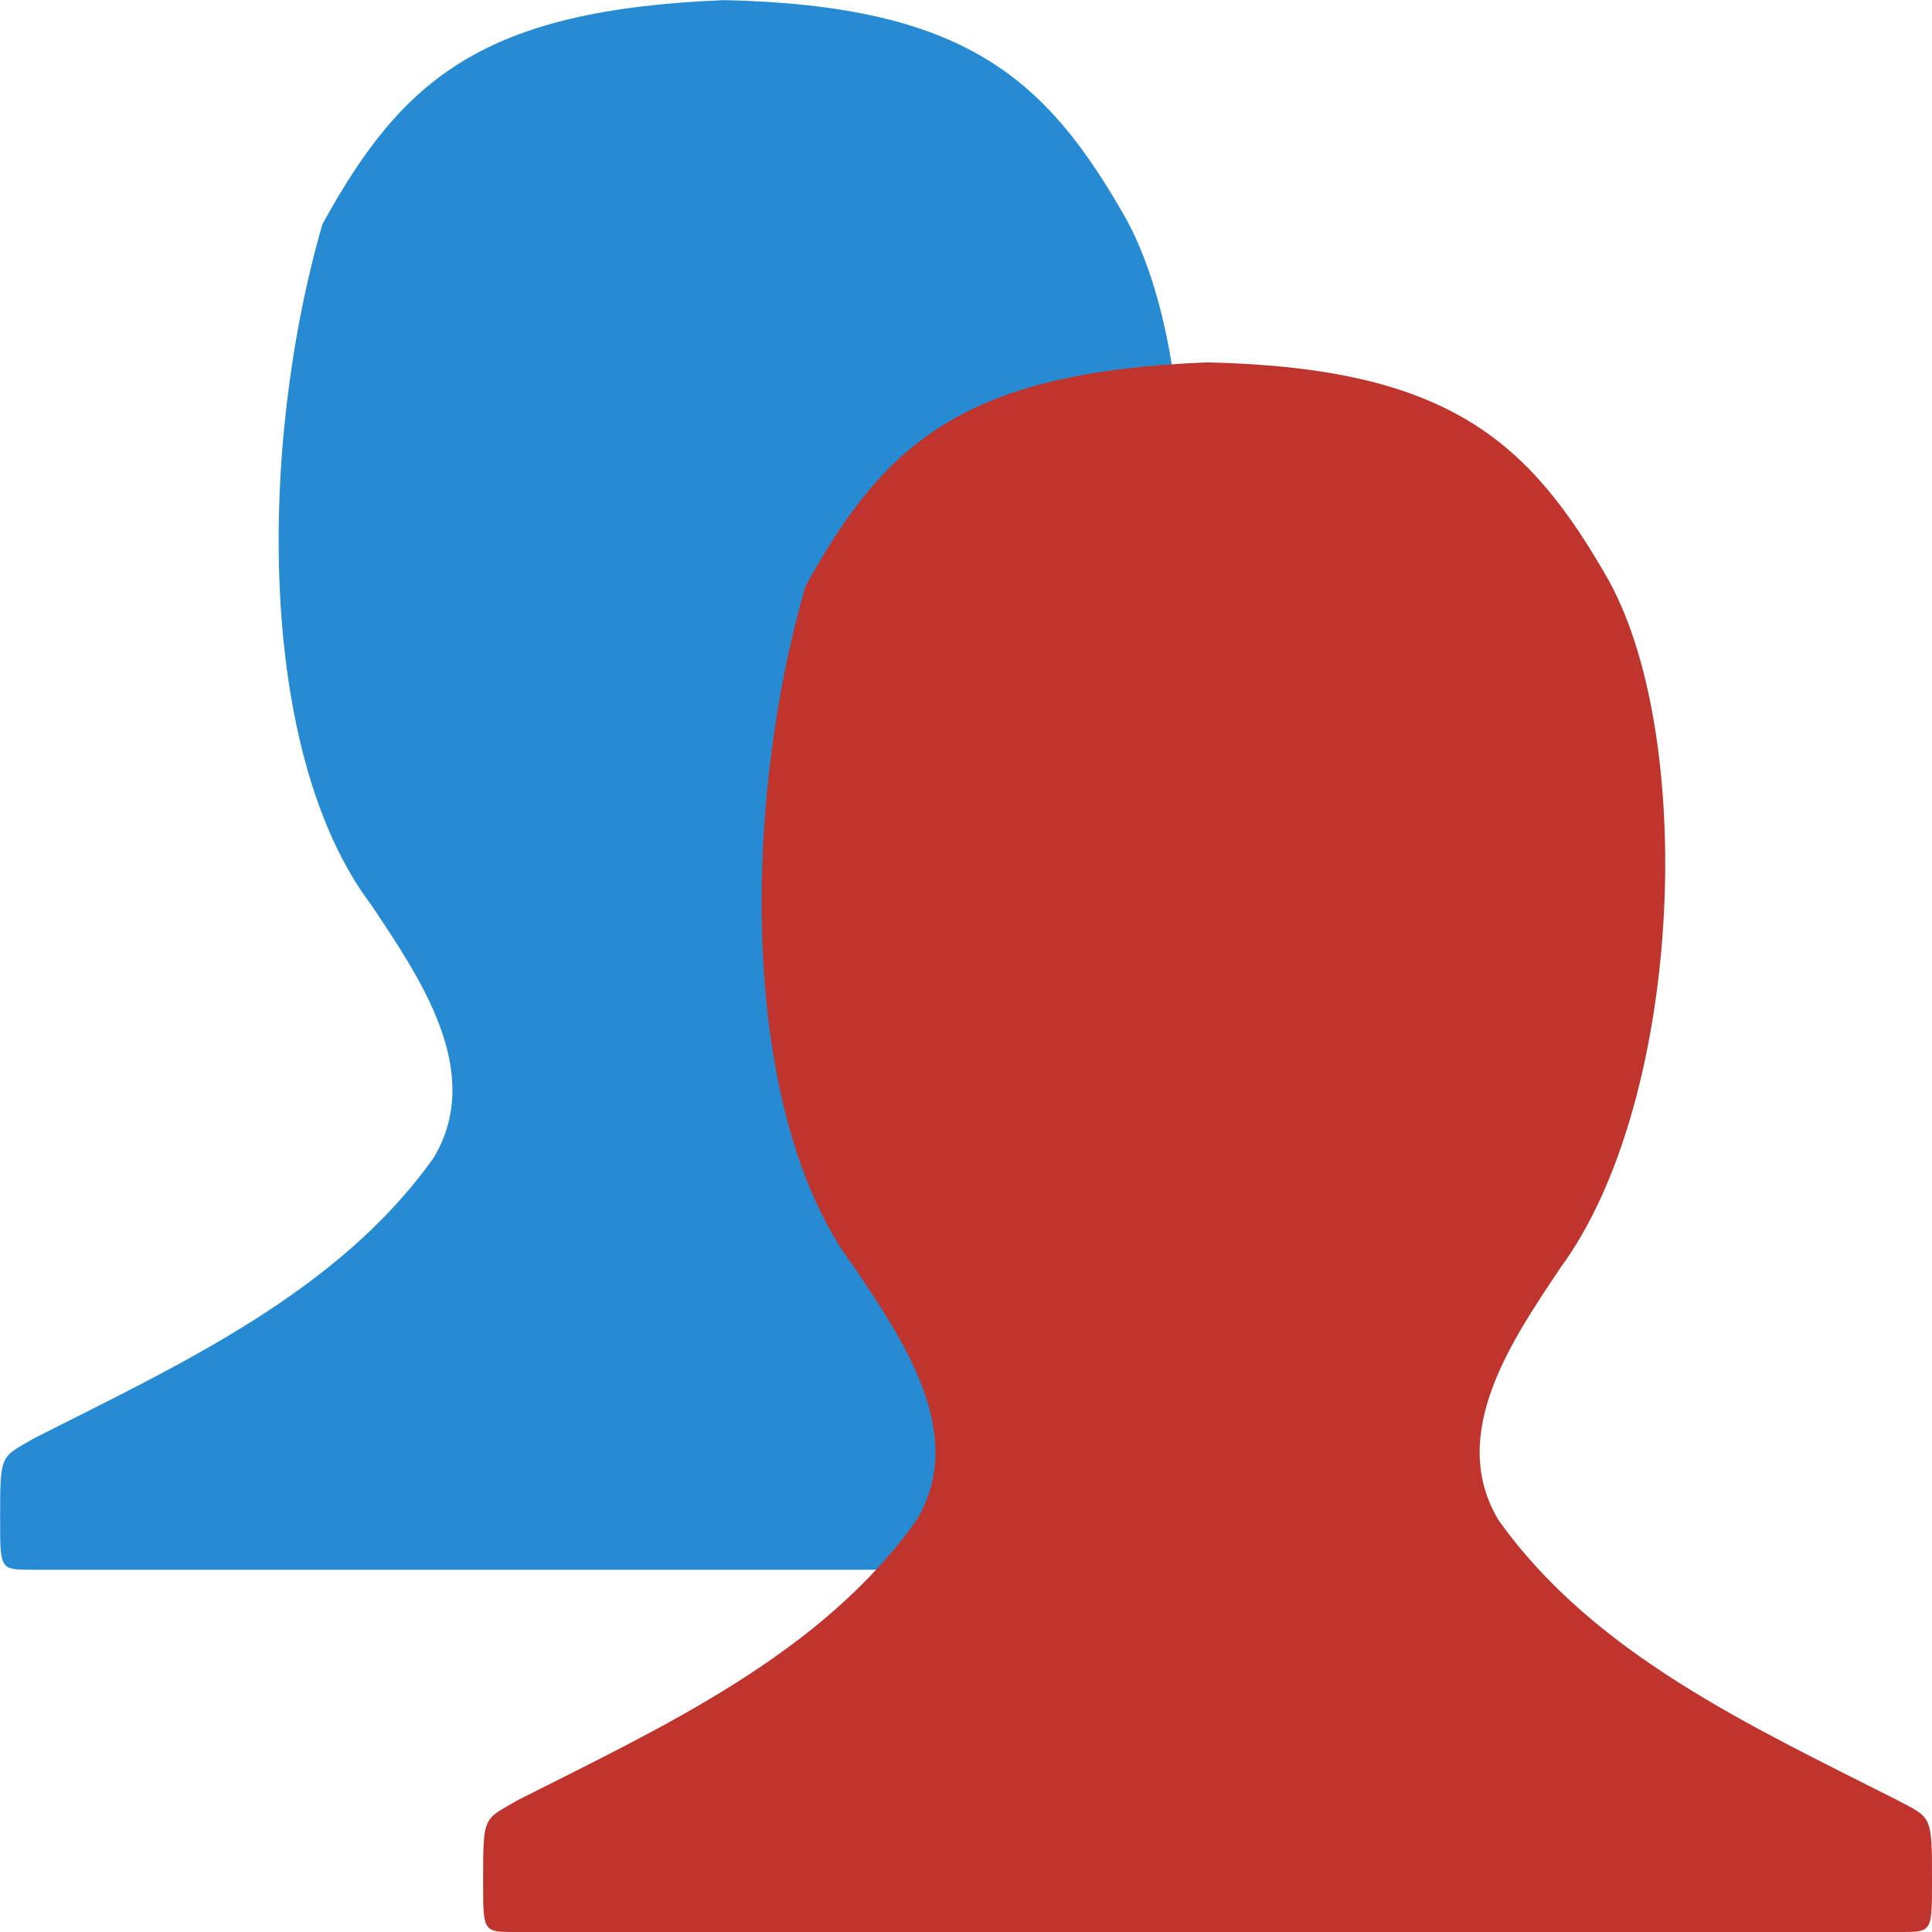
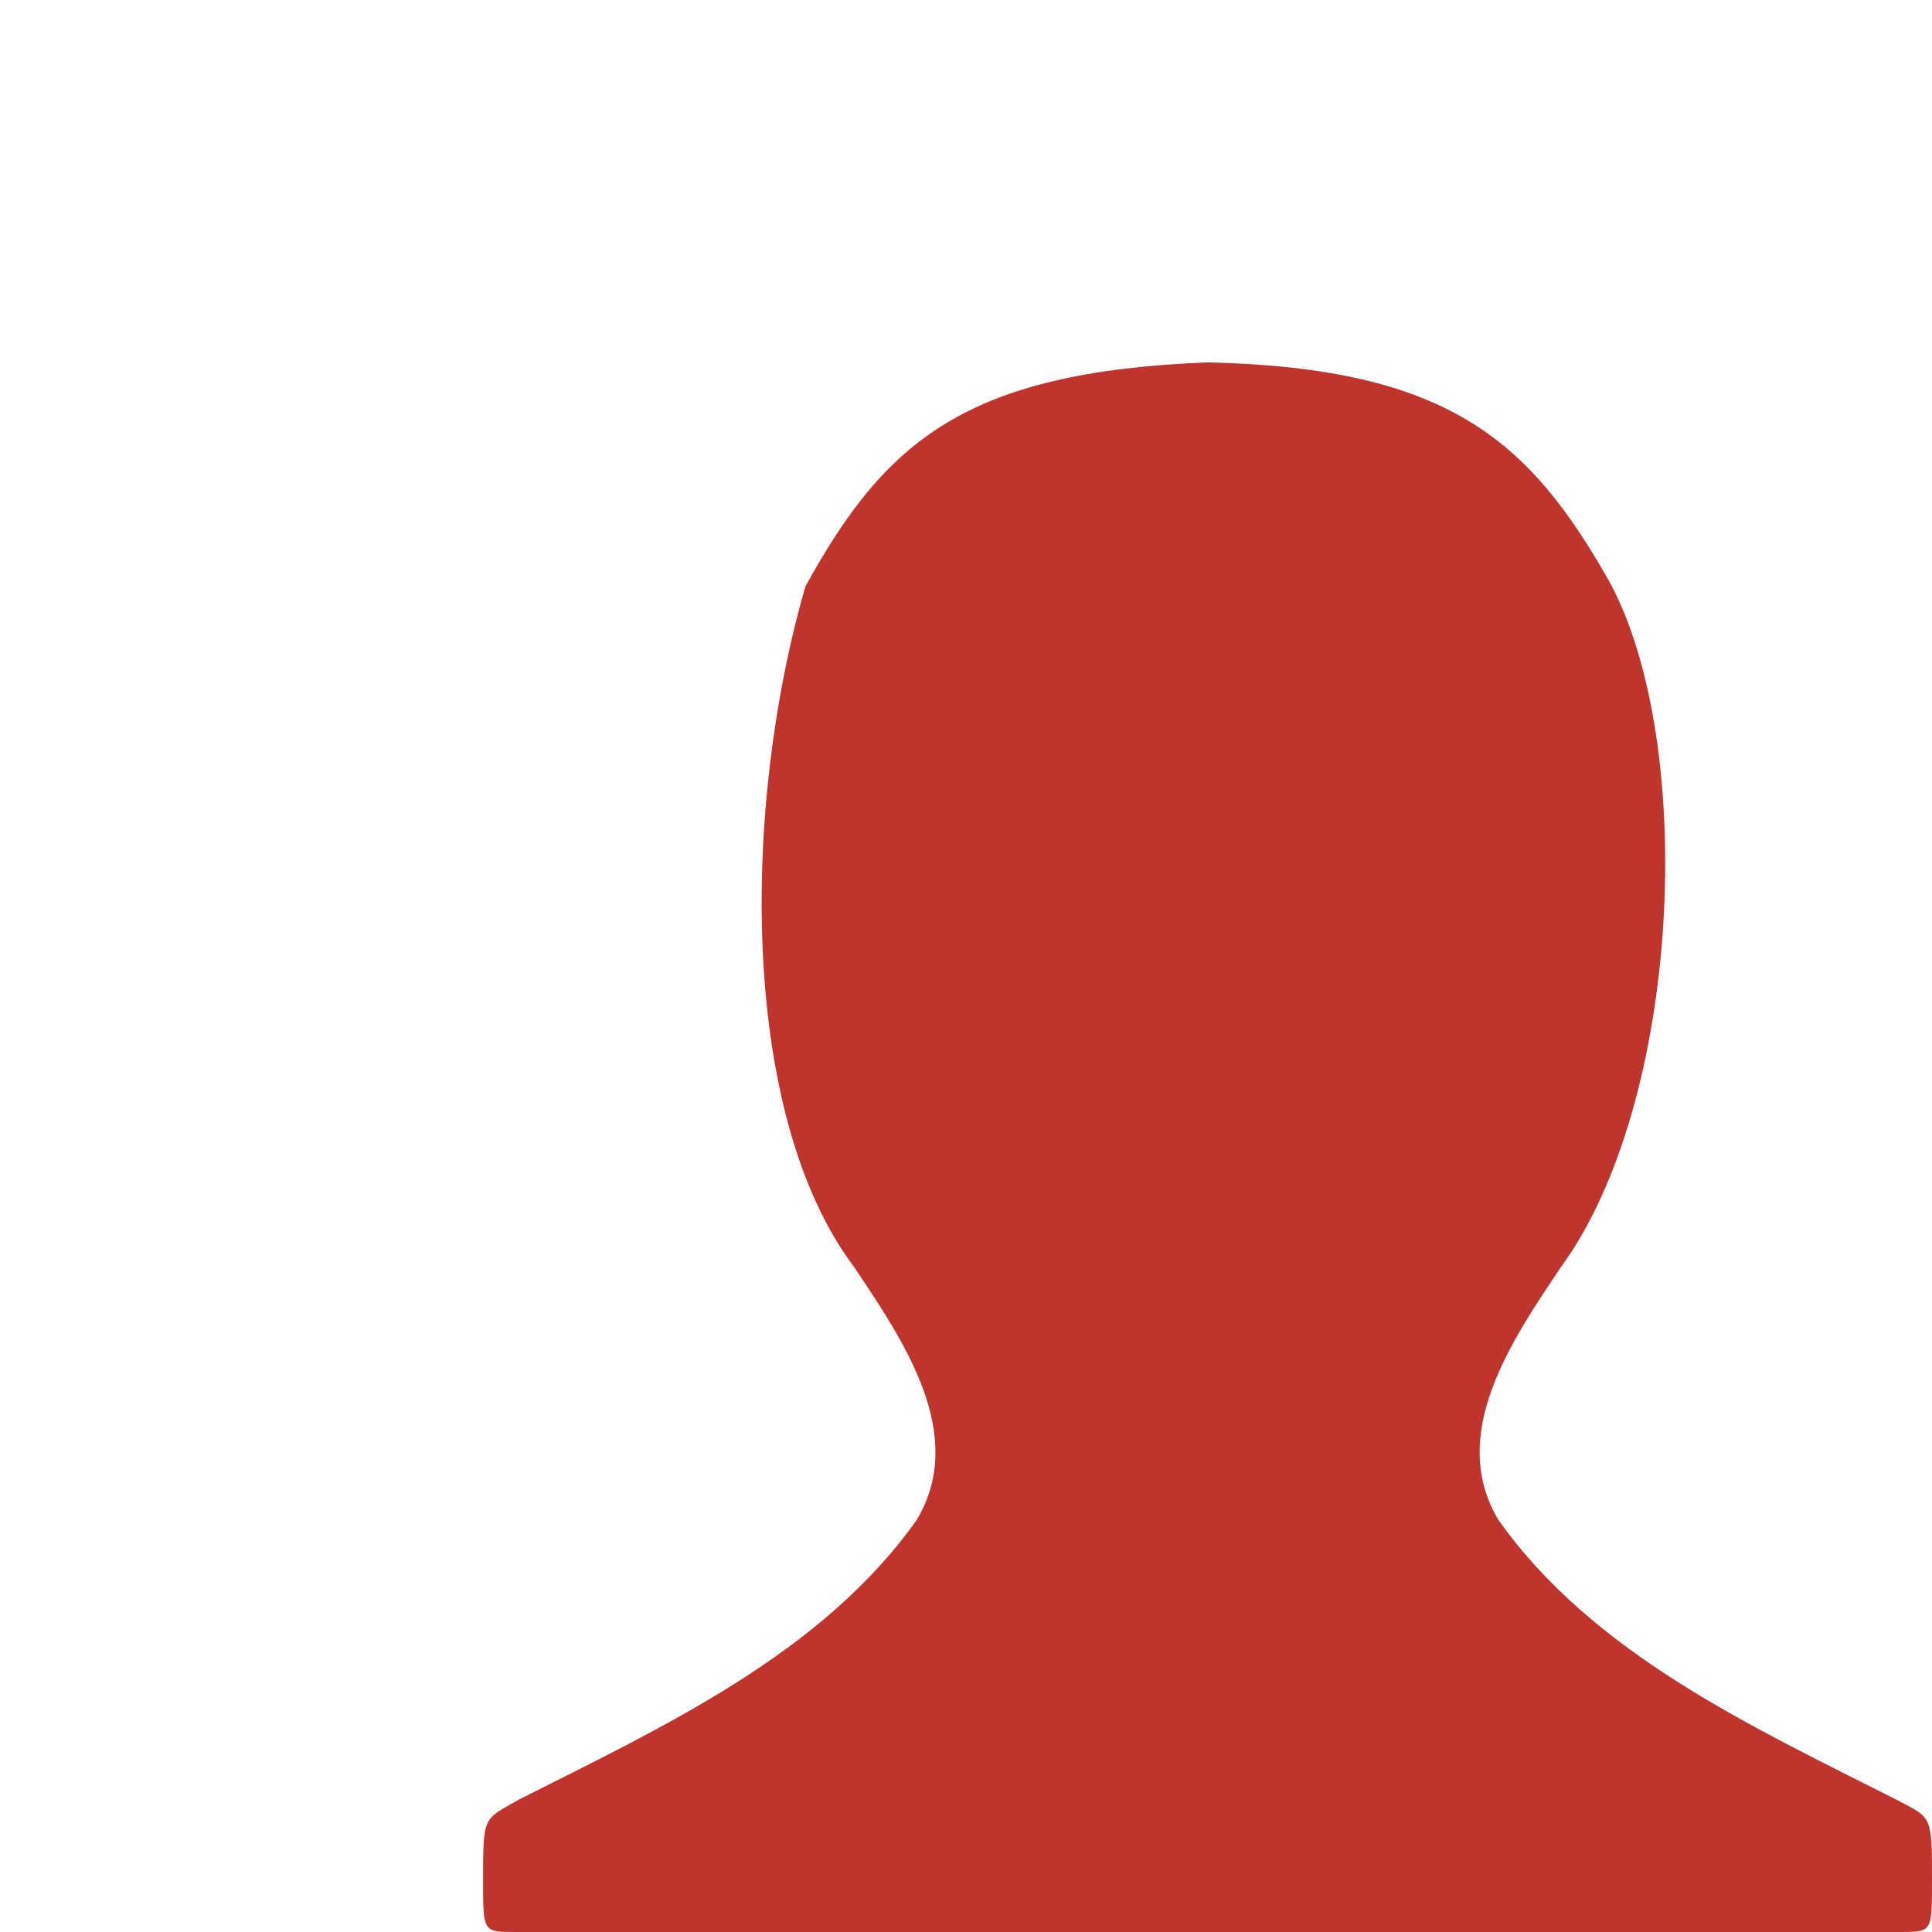
<svg xmlns="http://www.w3.org/2000/svg" viewBox="0 0 16 16">
-   <path d="m 2.671 1.854 c -0.533 1.84 -0.544 4.385 0.404 5.641 0.398 0.597 0.943 1.38 0.517 2.092 -0.788 1.112 -2.102 1.713 -3.298 2.318 -0.293 0.17 -0.293 0.121 -0.293 0.679 0 0.416 0 0.416 0.264 0.416 l 11.471 0 c 0.264 0 0.264 0 0.264 -0.416 0 -0.559 0 -0.524 -0.293 -0.679 -1.197 -0.606 -2.51 -1.206 -3.298 -2.318 -0.426 -0.712 0.118 -1.496 0.517 -2.092 1 -1.366 1.131 -4.341 0.401 -5.681 -0.66 -1.163 -1.327 -1.768 -3.327 -1.813 -2 0.079 -2.667 0.65 -3.329 1.854" style="fill:#268bd2;fill-opacity:1" />
  <path d="m 6.671 4.854 c -0.533 1.84 -0.544 4.385 0.404 5.641 0.398 0.597 0.943 1.38 0.517 2.092 -0.788 1.112 -2.102 1.713 -3.298 2.318 c -0.293 0.17 -0.293 0.121 -0.293 0.679 0 0.416 0 0.416 0.264 0.416 l 11.471 0 c 0.264 0 0.264 0 0.264 -0.416 0 -0.559 0 -0.524 -0.293 -0.679 -1.197 -0.606 -2.51 -1.206 -3.298 -2.318 -0.426 -0.712 0.118 -1.496 0.517 -2.092 1 -1.366 1.131 -4.341 0.401 -5.681 -0.66 -1.163 -1.327 -1.768 -3.327 -1.813 -2 0.079 -2.667 0.65 -3.329 1.854" style="fill:#bf352e" />
</svg>